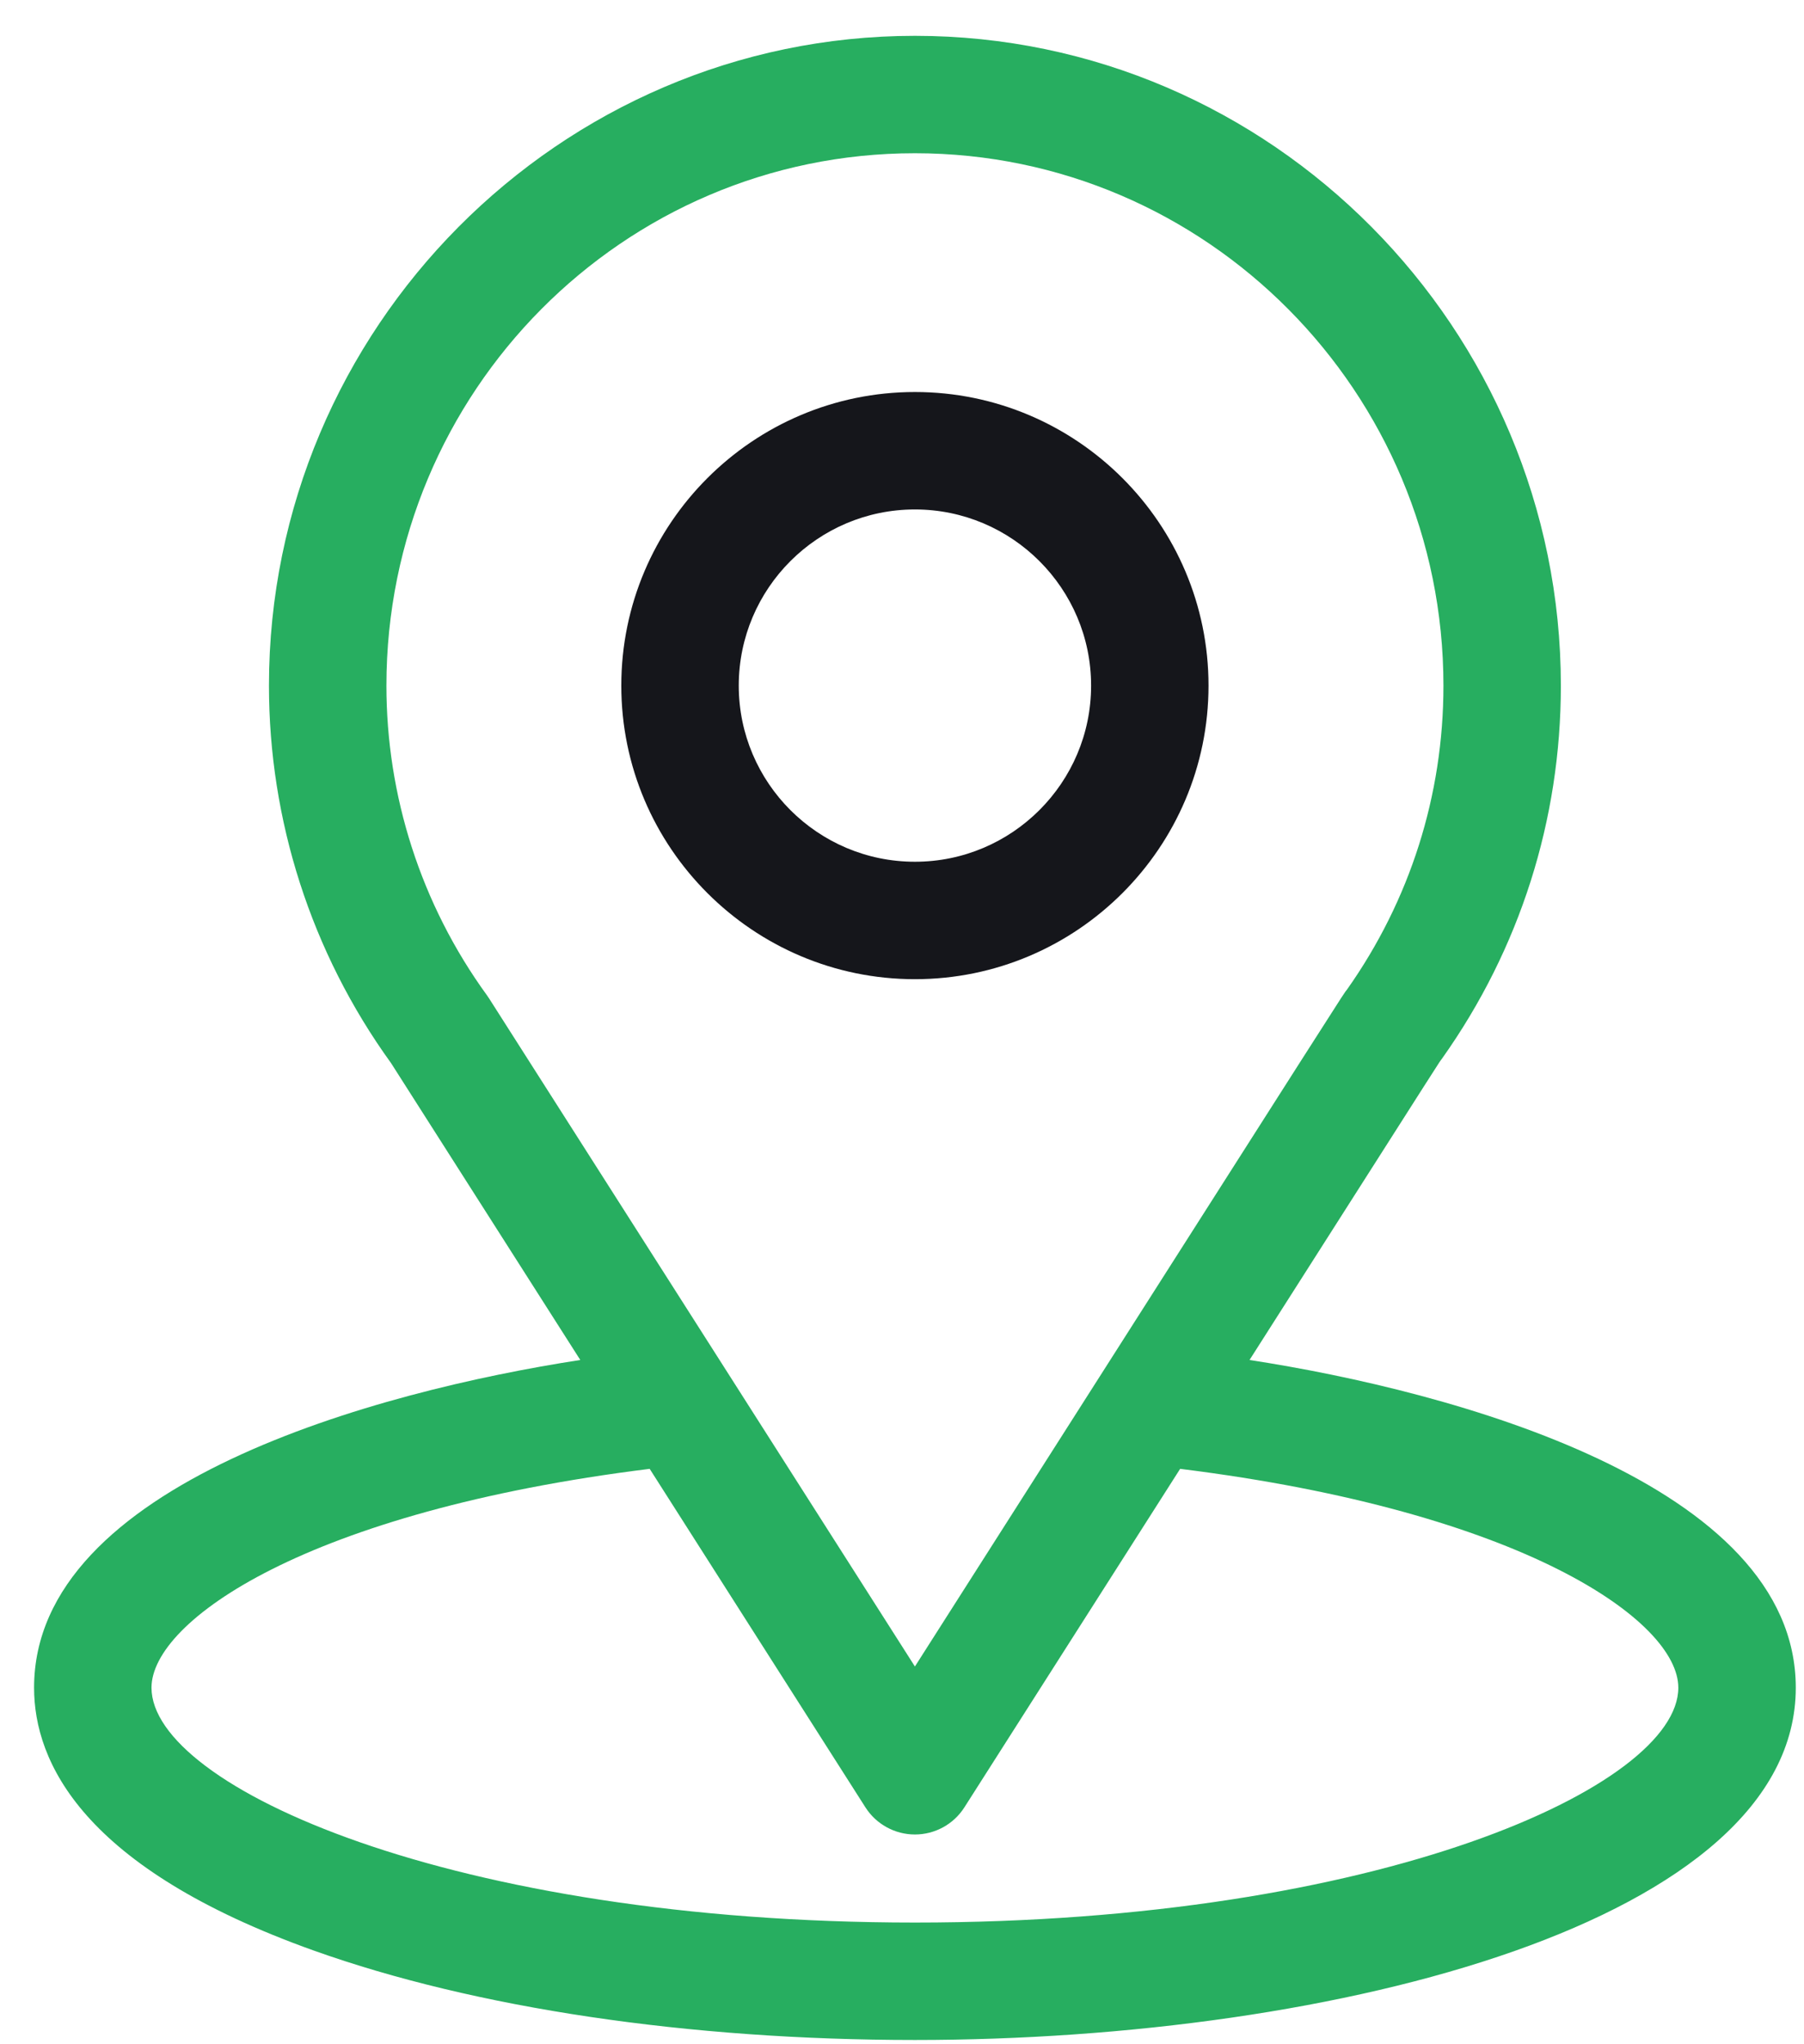
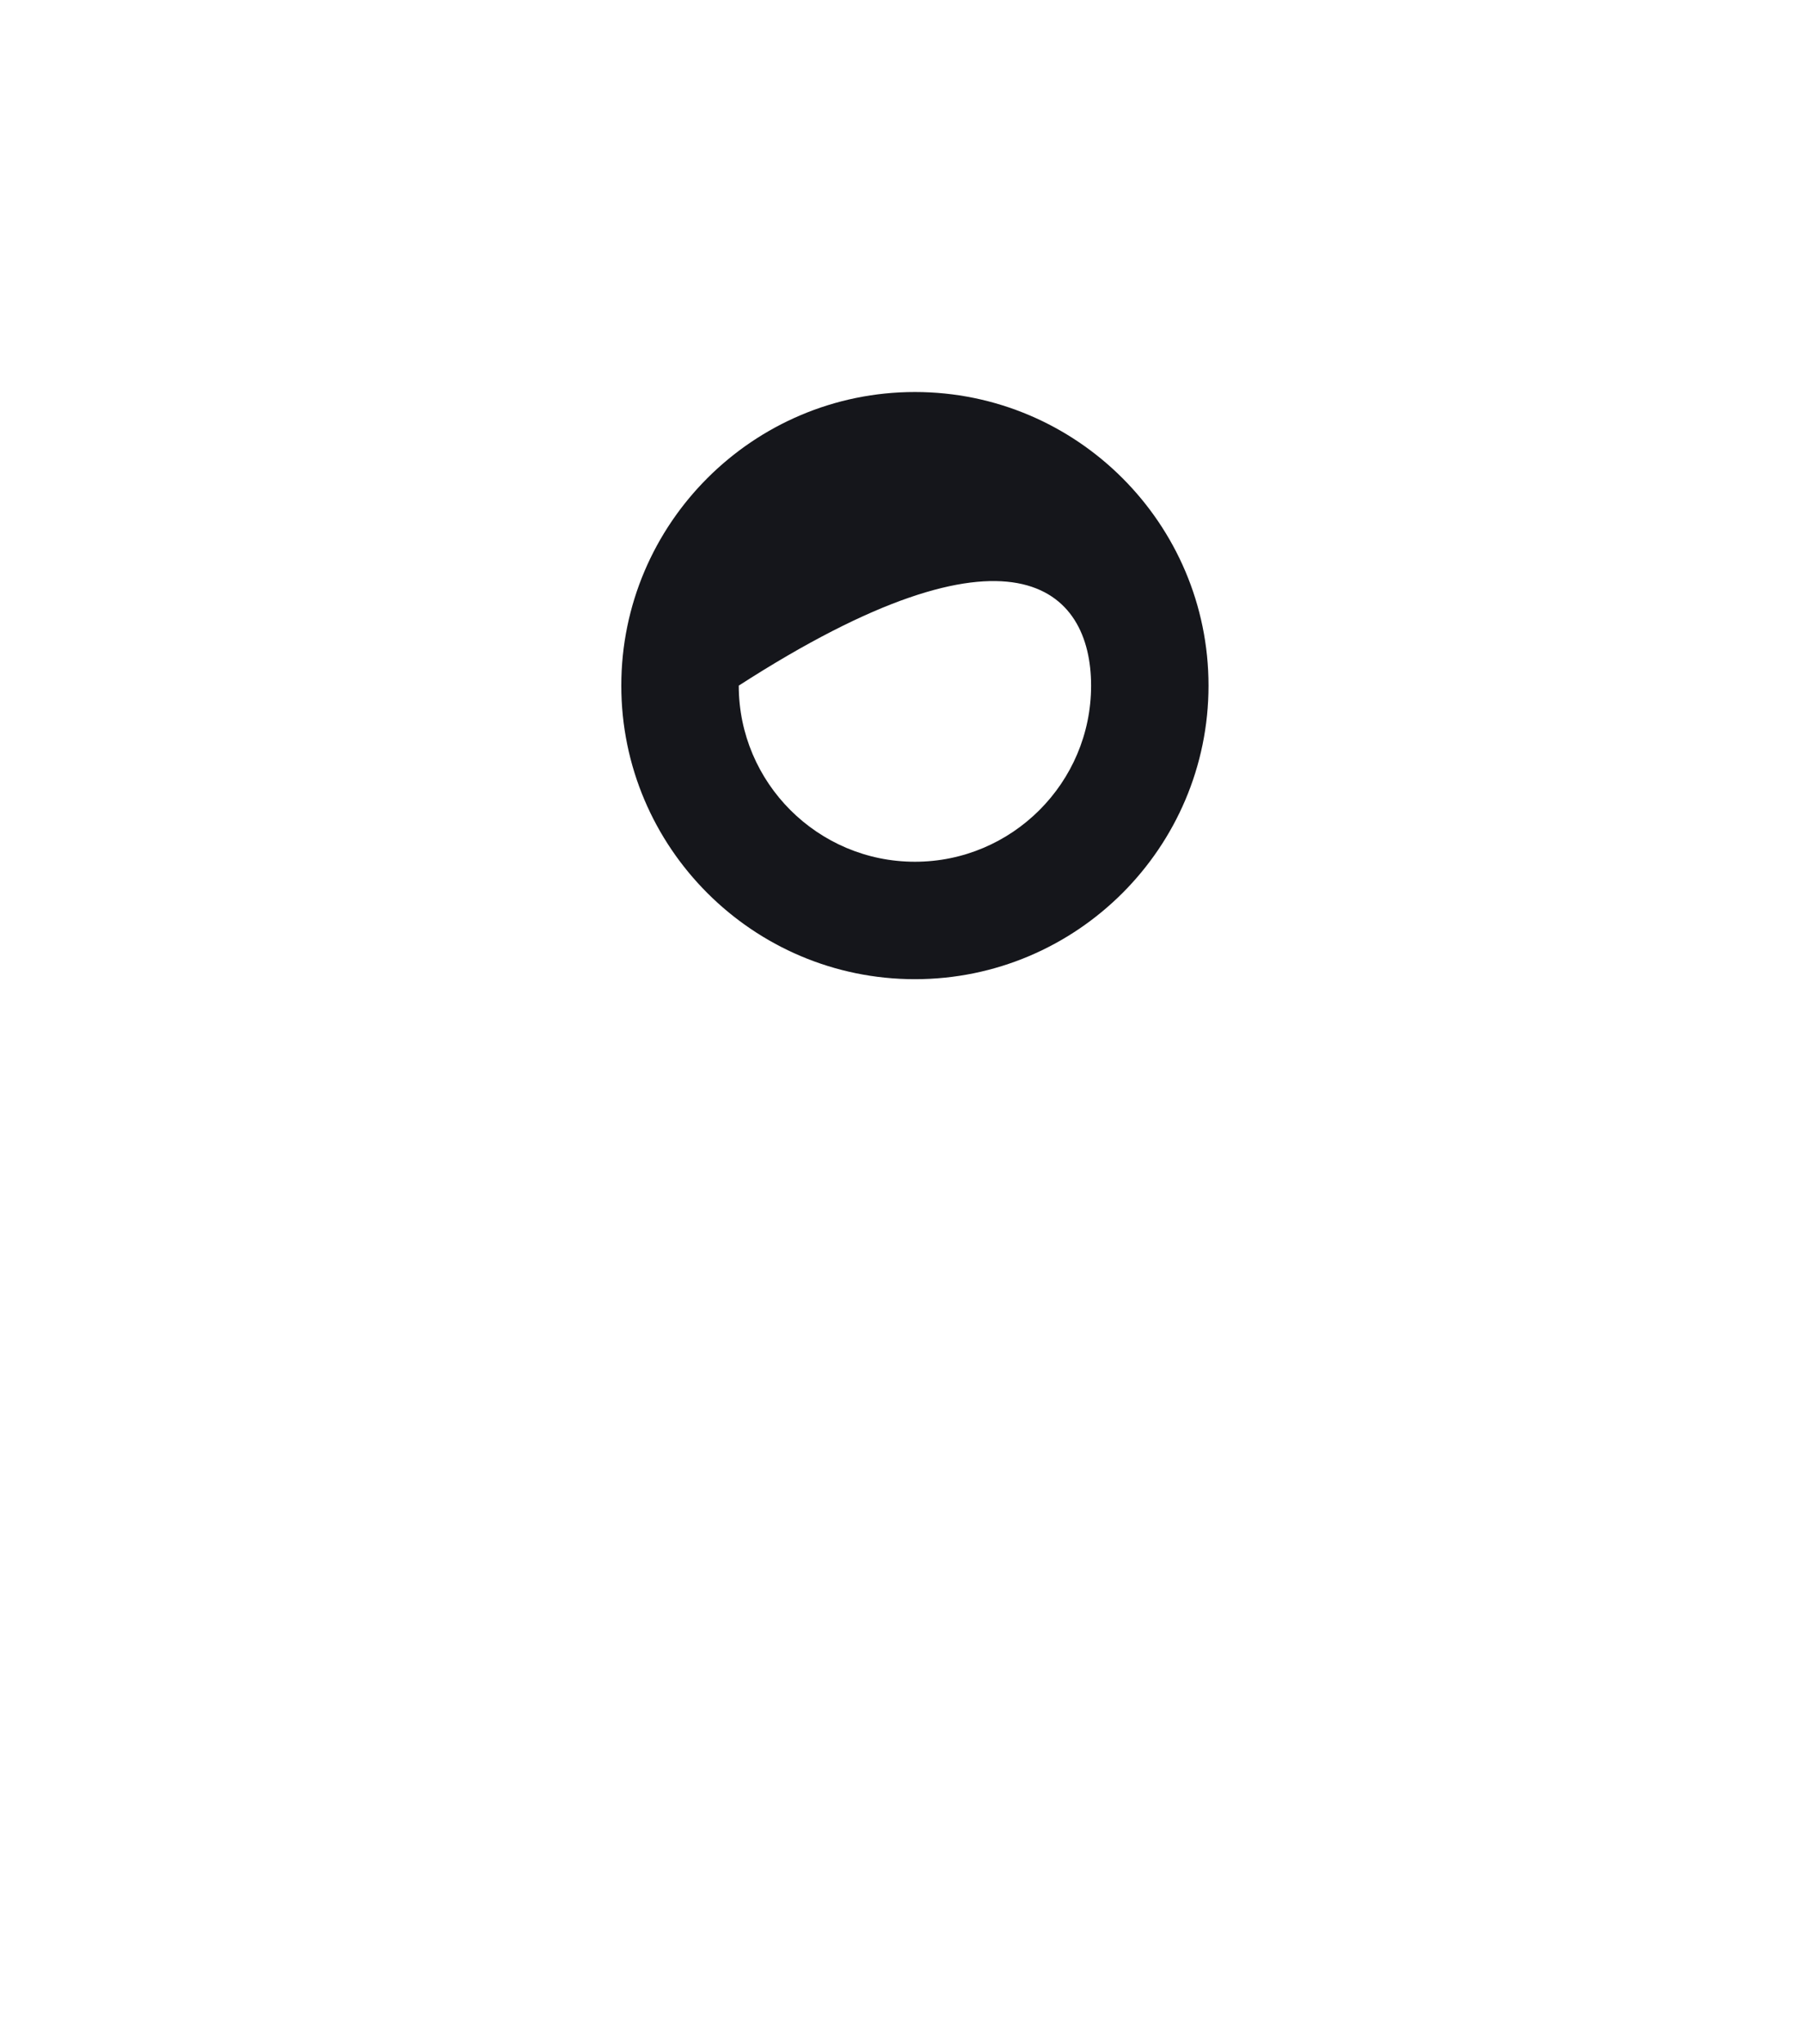
<svg xmlns="http://www.w3.org/2000/svg" width="45" height="51" viewBox="0 0 45 51" fill="none">
-   <path d="M31.169 33.929C36.49 25.58 35.821 26.622 35.975 26.404C37.912 23.672 38.935 20.456 38.935 17.105C38.935 8.216 31.723 0.894 22.822 0.894C13.951 0.894 6.709 8.201 6.709 17.105C6.709 20.454 7.754 23.754 9.755 26.523L14.475 33.929C9.428 34.705 0.85 37.016 0.85 42.105C0.85 43.959 2.06 46.603 7.828 48.663C11.856 50.101 17.181 50.894 22.822 50.894C33.372 50.894 44.795 47.918 44.795 42.105C44.795 37.015 36.226 34.706 31.169 33.929ZM12.202 24.912C12.186 24.886 12.169 24.862 12.152 24.838C10.487 22.547 9.639 19.833 9.639 17.105C9.639 9.779 15.538 3.823 22.822 3.823C30.092 3.823 36.006 9.781 36.006 17.105C36.006 19.837 35.174 22.46 33.599 24.69C33.458 24.876 34.194 23.732 22.822 41.576L12.202 24.912ZM22.822 47.964C11.299 47.964 3.779 44.577 3.779 42.105C3.779 40.443 7.643 37.71 16.206 36.645L21.587 45.089C21.856 45.511 22.322 45.767 22.822 45.767C23.323 45.767 23.789 45.511 24.057 45.089L29.438 36.645C38.001 37.71 41.865 40.443 41.865 42.105C41.865 44.556 34.413 47.964 22.822 47.964Z" fill="#27ae60" />
-   <path d="M22.822 9.78C18.784 9.78 15.498 13.066 15.498 17.105C15.498 21.143 18.784 24.429 22.822 24.429C26.861 24.429 30.146 21.143 30.146 17.105C30.146 13.066 26.861 9.78 22.822 9.78ZM22.822 21.499C20.399 21.499 18.428 19.528 18.428 17.105C18.428 14.681 20.399 12.71 22.822 12.71C25.245 12.71 27.217 14.681 27.217 17.105C27.217 19.528 25.245 21.499 22.822 21.499Z" fill="#15161B" />
+   <path d="M22.822 9.78C18.784 9.78 15.498 13.066 15.498 17.105C15.498 21.143 18.784 24.429 22.822 24.429C26.861 24.429 30.146 21.143 30.146 17.105C30.146 13.066 26.861 9.78 22.822 9.78ZM22.822 21.499C20.399 21.499 18.428 19.528 18.428 17.105C25.245 12.71 27.217 14.681 27.217 17.105C27.217 19.528 25.245 21.499 22.822 21.499Z" fill="#15161B" />
</svg>